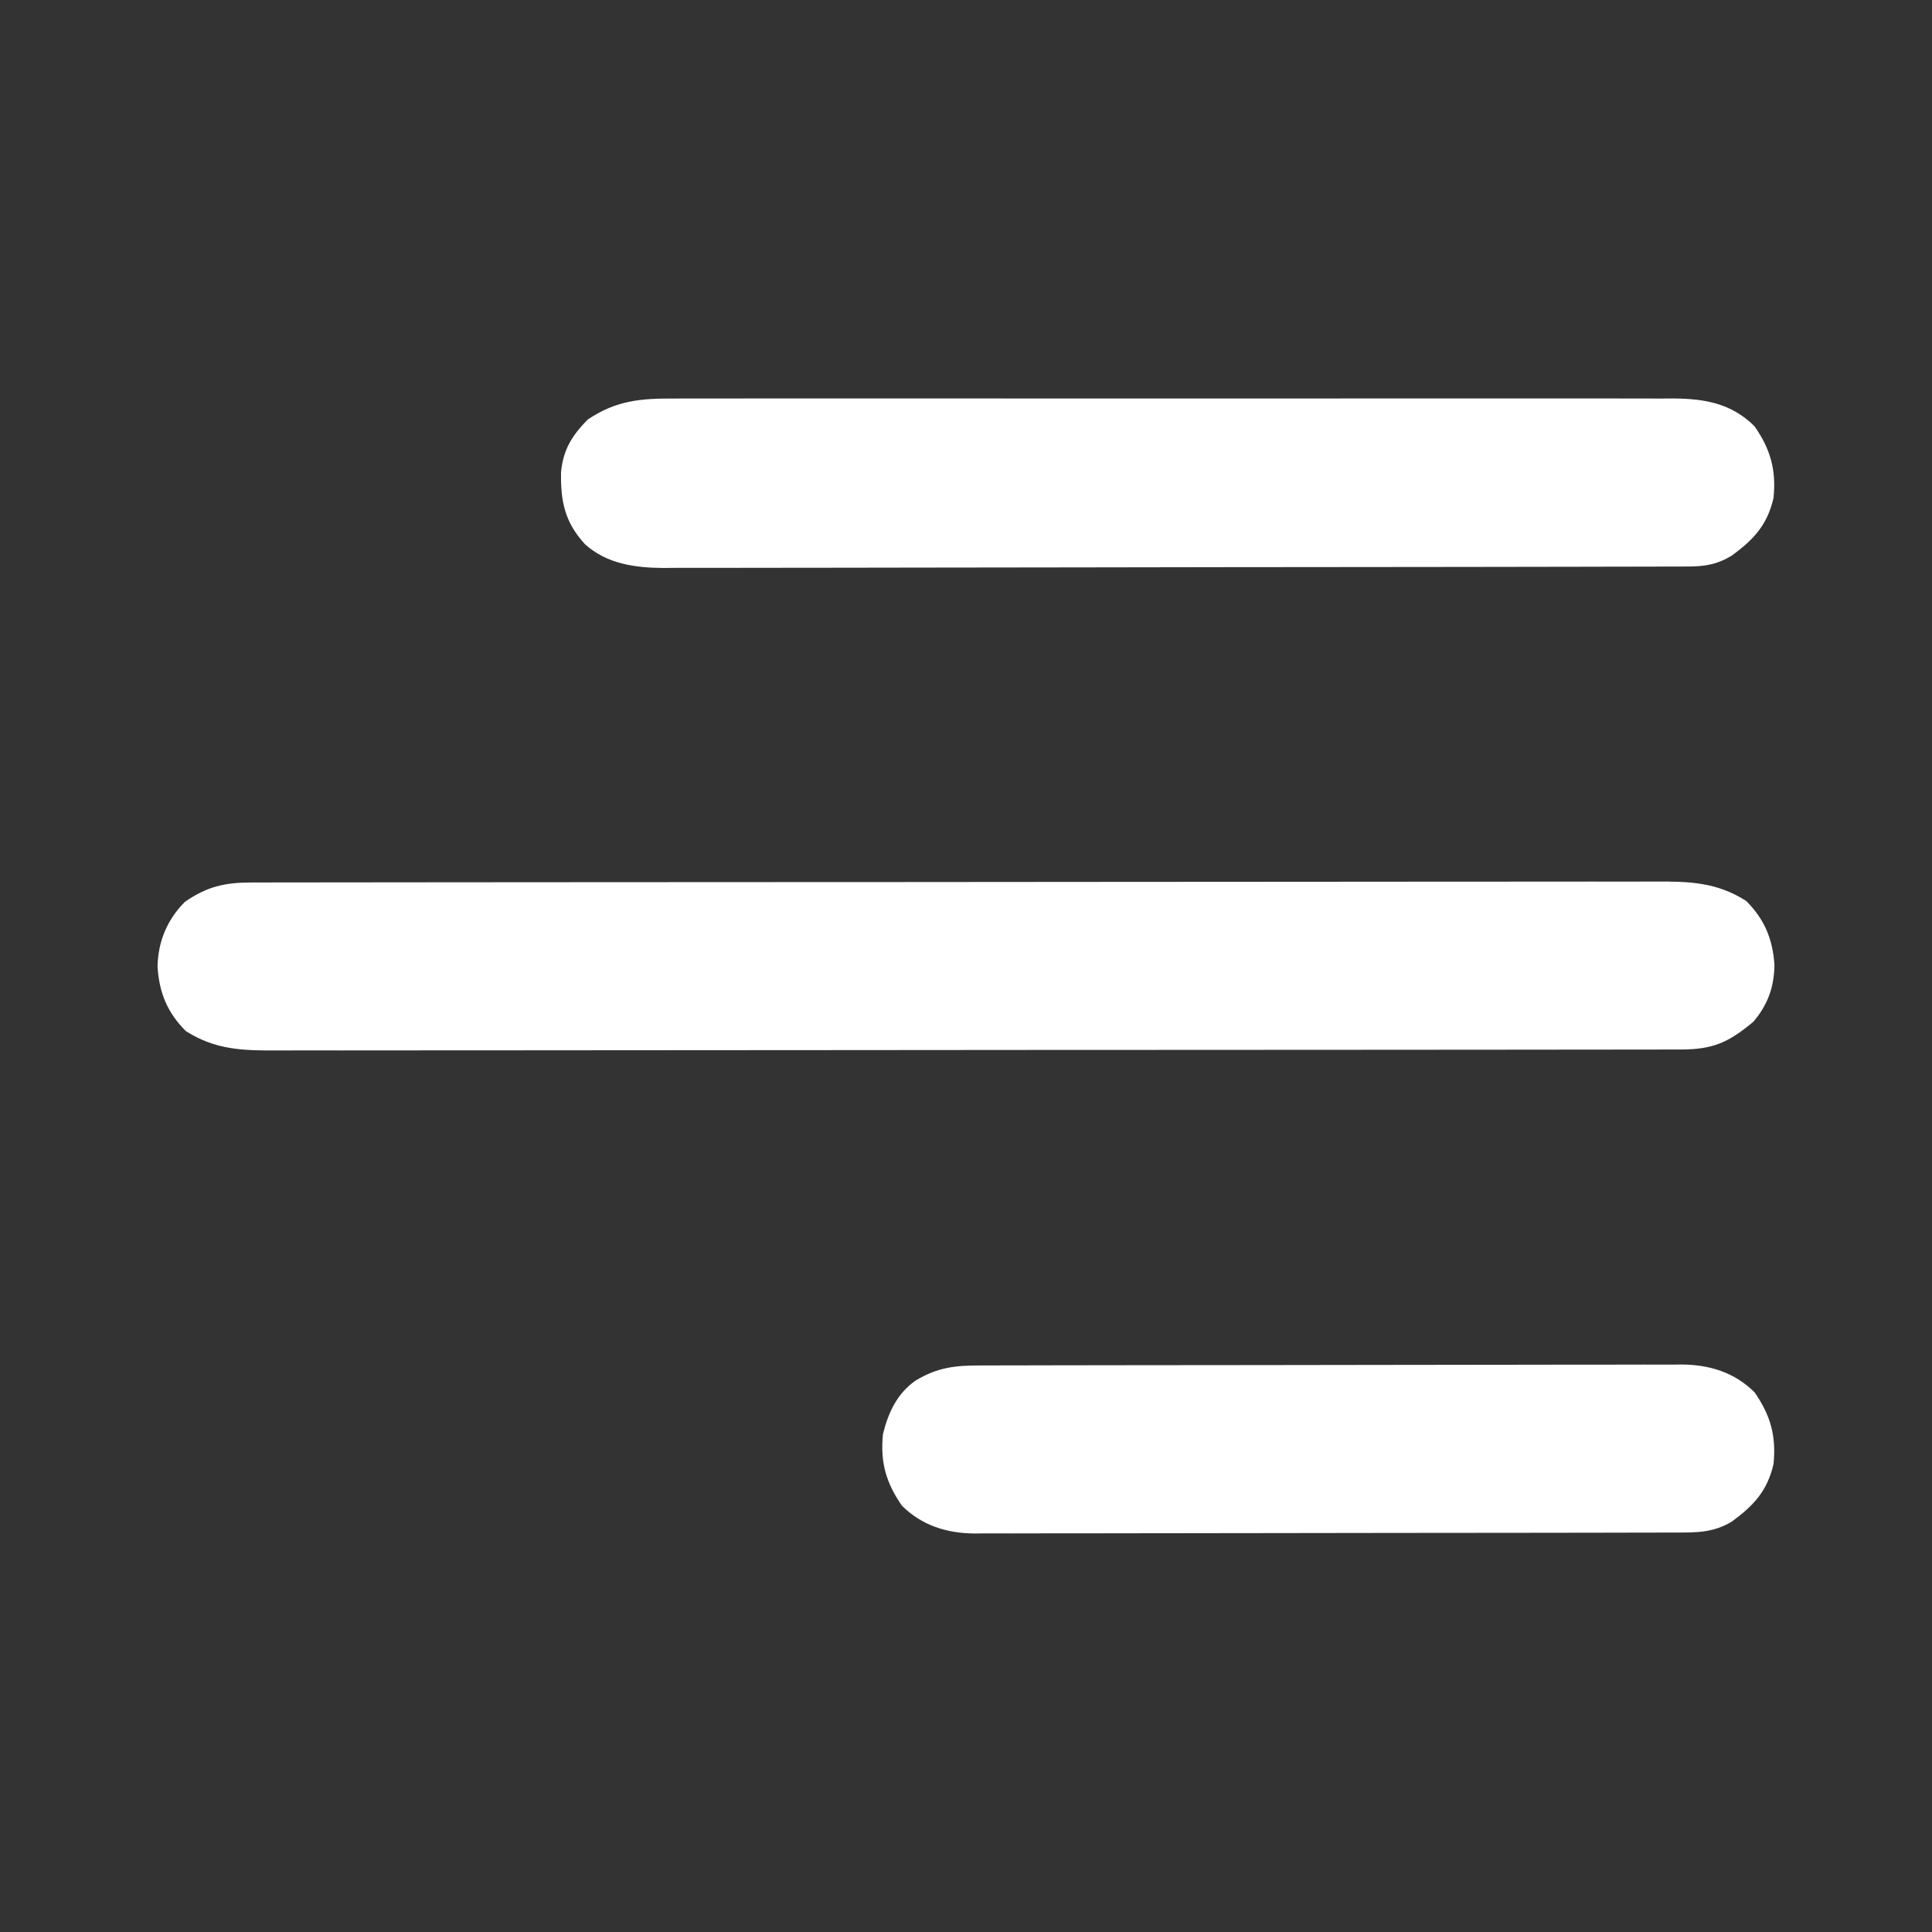
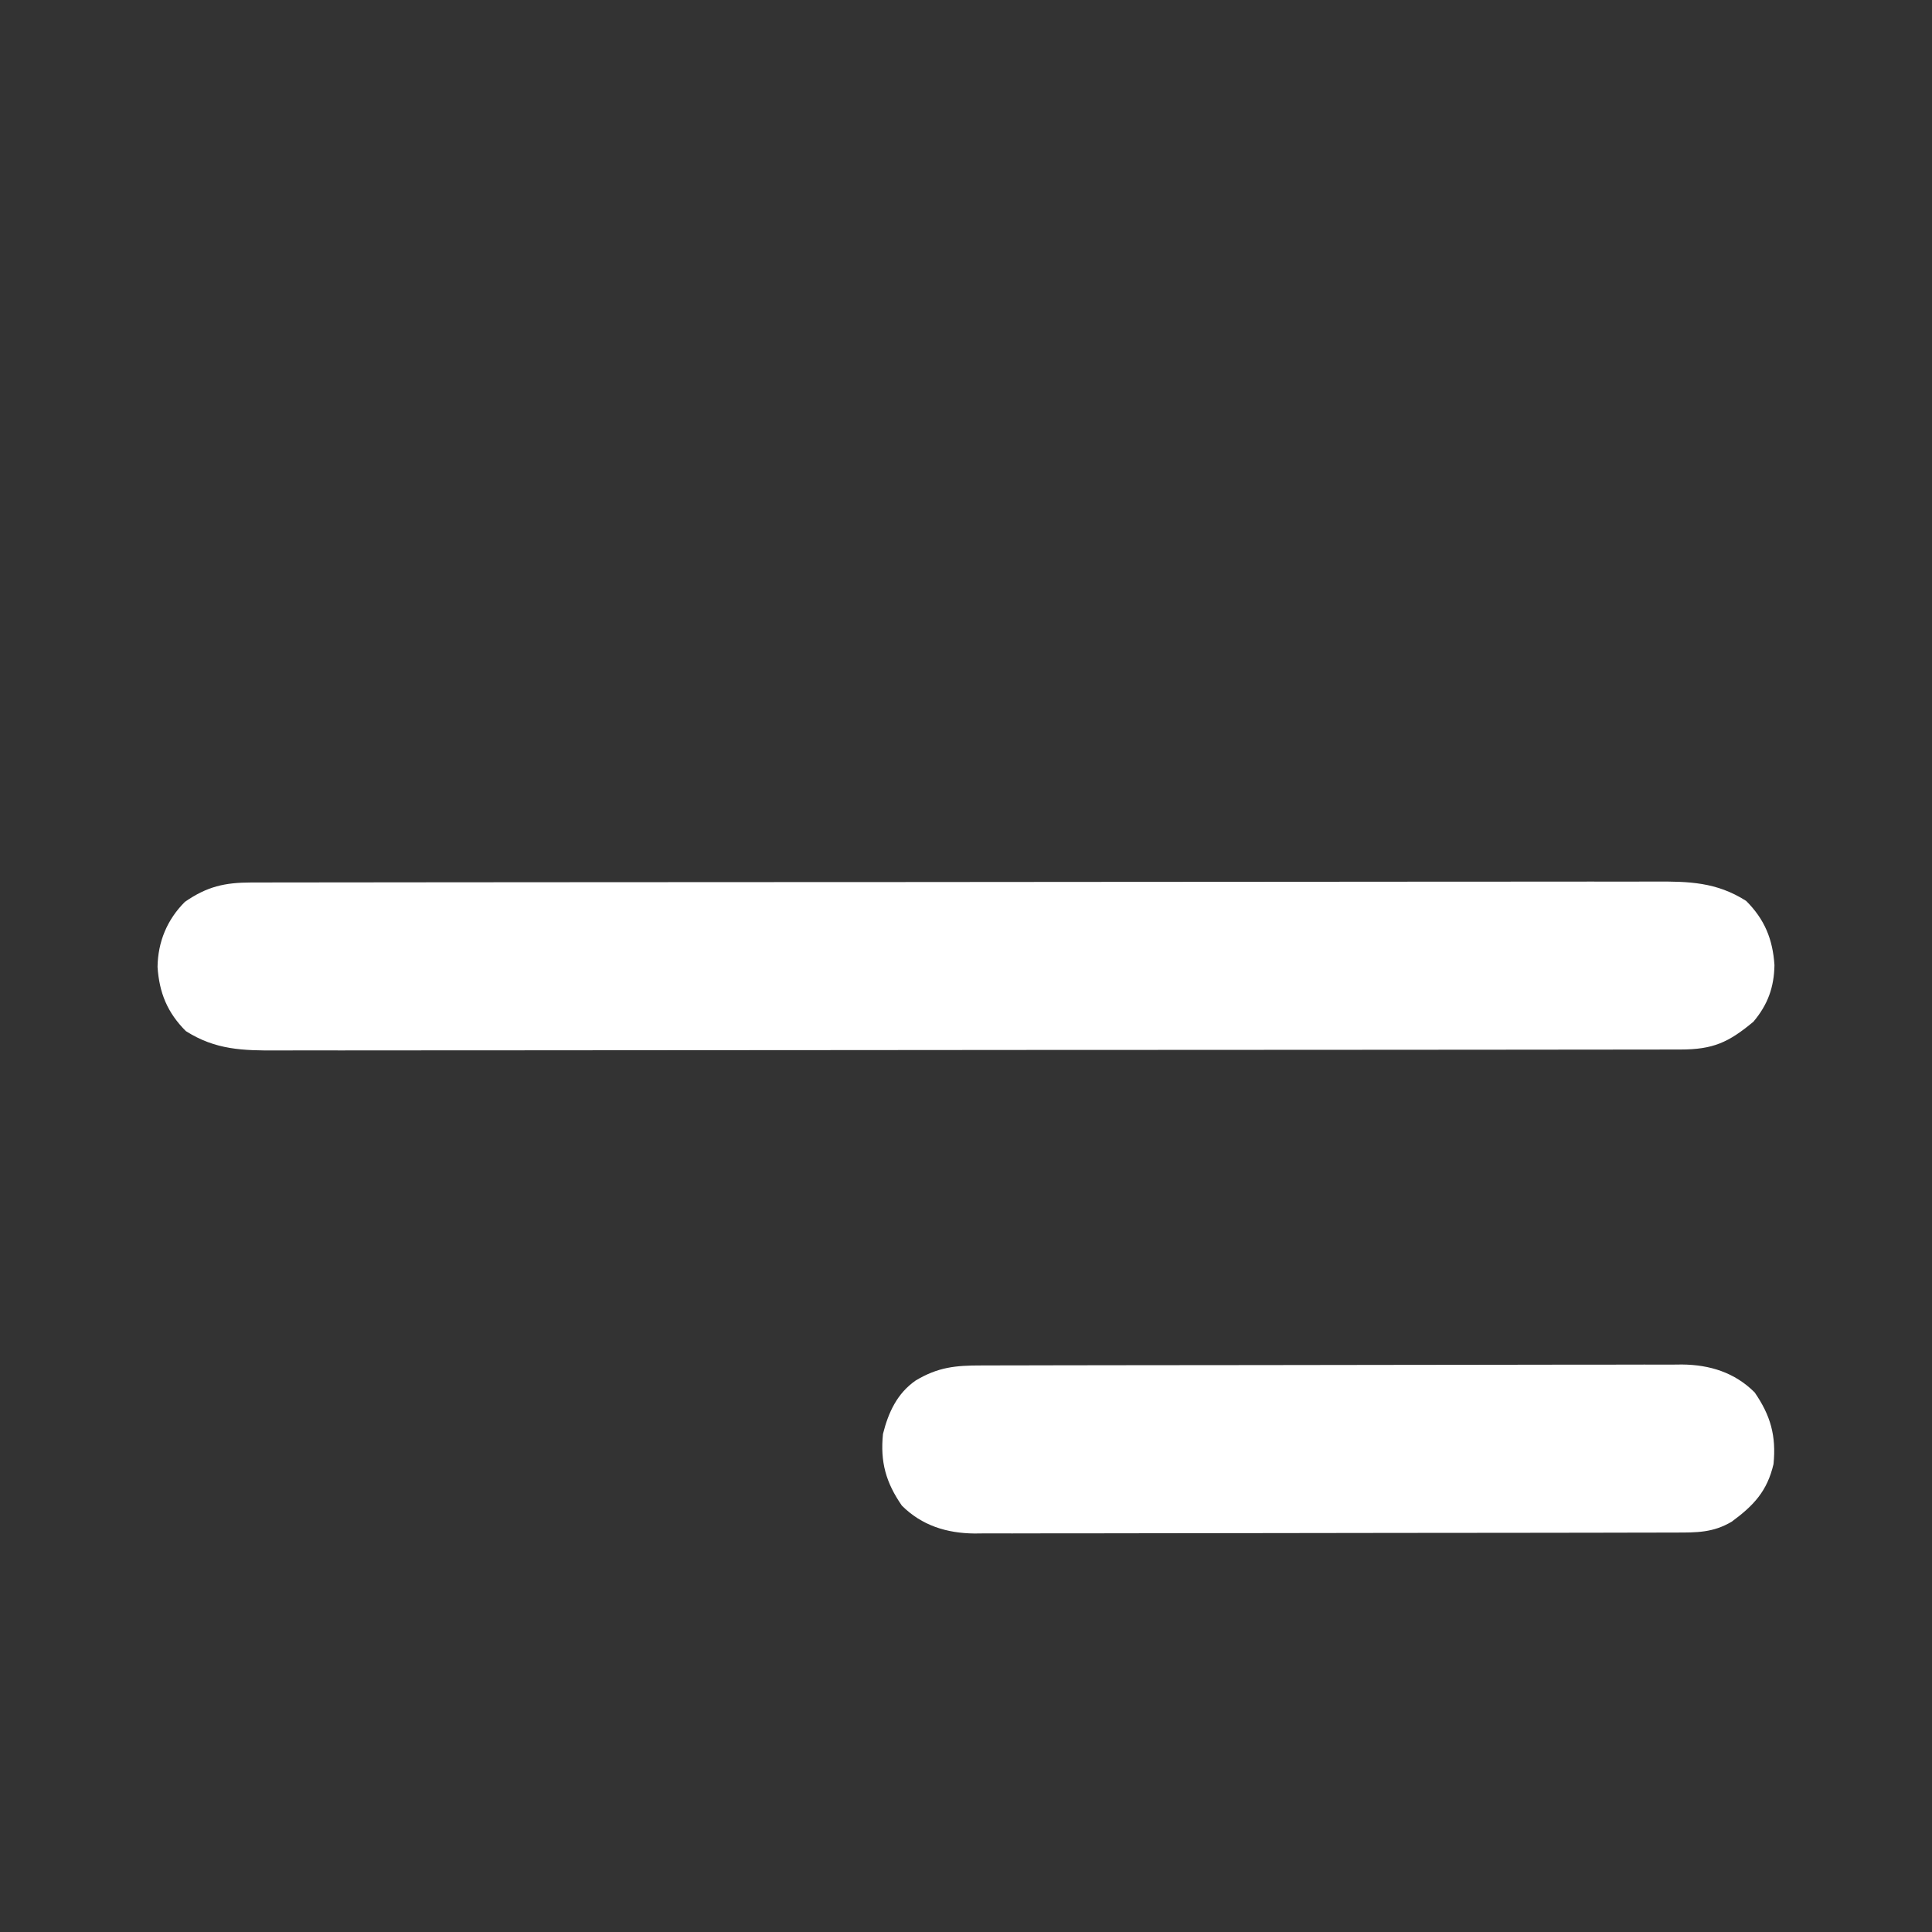
<svg xmlns="http://www.w3.org/2000/svg" width="512" height="512" viewBox="0 0 512 512" fill="none">
  <rect x="0" y="0" width="512" height="512" fill="#333333" stroke="none" />
  <path d="M66.592 233.869C67.256 233.867 67.92 233.864 68.604 233.862C70.839 233.857 73.074 233.858 75.309 233.86C76.924 233.857 78.538 233.854 80.153 233.851C84.598 233.842 89.043 233.841 93.488 233.84C98.279 233.838 103.07 233.831 107.86 233.824C118.34 233.81 128.819 233.804 139.298 233.8C145.84 233.797 152.382 233.793 158.923 233.788C177.031 233.776 195.138 233.766 213.245 233.762C214.984 233.762 214.984 233.762 216.758 233.762C217.92 233.762 219.082 233.761 220.279 233.761C222.634 233.761 224.988 233.76 227.343 233.76C228.511 233.76 229.679 233.759 230.882 233.759C249.81 233.755 268.739 233.738 287.667 233.714C307.094 233.691 326.522 233.678 345.949 233.677C356.859 233.676 367.769 233.67 378.68 233.652C387.969 233.637 397.259 233.632 406.549 233.64C411.289 233.644 416.029 233.643 420.769 233.629C425.109 233.616 429.449 233.617 433.789 233.63C435.359 233.631 436.928 233.628 438.497 233.62C447.582 233.572 454.878 233.741 462.75 238.75C467.657 243.657 469.794 248.906 470.25 255.75C470.151 261.647 468.48 266.24 464.688 270.75C458.077 276.285 453.922 278.122 445.408 278.131C444.744 278.133 444.08 278.136 443.396 278.138C441.161 278.143 438.926 278.142 436.691 278.14C435.076 278.143 433.462 278.146 431.847 278.149C427.402 278.158 422.957 278.159 418.512 278.16C413.721 278.162 408.93 278.169 404.14 278.176C393.66 278.19 383.181 278.196 372.702 278.2C366.16 278.203 359.618 278.207 353.077 278.212C334.969 278.224 316.862 278.234 298.755 278.238C297.016 278.238 297.016 278.238 295.242 278.238C294.08 278.238 292.918 278.239 291.721 278.239C289.366 278.239 287.012 278.24 284.657 278.24C283.489 278.24 282.321 278.241 281.118 278.241C262.19 278.245 243.261 278.262 224.333 278.286C204.906 278.309 185.478 278.322 166.051 278.323C155.141 278.324 144.231 278.33 133.32 278.348C124.031 278.363 114.741 278.368 105.451 278.36C100.711 278.356 95.971 278.357 91.231 278.371C86.891 278.384 82.551 278.383 78.211 278.37C76.641 278.369 75.072 278.372 73.503 278.38C64.418 278.428 57.122 278.259 49.25 273.25C44.343 268.343 42.206 263.094 41.75 256.25C41.849 249.594 44.282 243.718 49 239C54.876 234.936 59.549 233.876 66.592 233.869Z" fill="white" />
-   <path d="M178.728 105.619C180.476 105.612 180.476 105.612 182.258 105.605C185.474 105.595 188.69 105.598 191.906 105.608C195.381 105.615 198.856 105.604 202.332 105.596C209.133 105.583 215.933 105.585 222.734 105.594C228.263 105.601 233.791 105.602 239.32 105.599C240.107 105.598 240.895 105.598 241.706 105.597C243.306 105.596 244.906 105.595 246.506 105.594C261.502 105.586 276.497 105.596 291.492 105.612C304.352 105.625 317.211 105.623 330.071 105.609C345.013 105.593 359.956 105.587 374.898 105.596C376.493 105.597 378.087 105.598 379.681 105.599C380.465 105.599 381.249 105.599 382.057 105.6C387.578 105.603 393.098 105.598 398.618 105.591C405.348 105.583 412.077 105.585 418.807 105.601C422.239 105.609 425.67 105.612 429.102 105.602C432.826 105.594 436.549 105.604 440.272 105.619C441.893 105.609 441.893 105.609 443.546 105.599C451.812 105.663 458.904 106.904 465 113C469.241 119.131 470.742 124.567 470 132C468.334 139.122 464.808 142.937 458.938 147.25C454.878 149.669 451.767 150.124 447.085 150.134C446.09 150.139 445.096 150.143 444.071 150.148C442.981 150.148 441.89 150.147 440.767 150.147C439.607 150.151 438.446 150.155 437.251 150.158C434.03 150.167 430.809 150.172 427.588 150.175C424.114 150.179 420.64 150.188 417.166 150.197C408.776 150.217 400.386 150.227 391.996 150.236C388.043 150.24 384.091 150.245 380.138 150.251C366.996 150.268 353.854 150.282 340.712 150.289C337.302 150.291 333.892 150.293 330.483 150.295C329.211 150.296 329.211 150.296 327.915 150.297C314.19 150.305 300.465 150.33 286.741 150.363C272.645 150.396 258.549 150.414 244.453 150.417C236.54 150.419 228.628 150.428 220.716 150.453C213.977 150.475 207.238 150.483 200.499 150.474C197.062 150.469 193.627 150.471 190.19 150.49C186.458 150.508 182.727 150.501 178.996 150.488C177.918 150.499 176.841 150.51 175.732 150.521C168.246 150.457 160.82 149.436 155.055 144.25C149.656 138.39 148.534 132.847 148.688 125.008C149.308 119.032 151.608 115.424 155.75 111.187C163.316 106.095 169.84 105.564 178.728 105.619Z" fill="white" />
  <path d="M260.02 361.86C260.834 361.857 261.649 361.854 262.488 361.851C265.221 361.842 267.954 361.84 270.686 361.839C272.644 361.834 274.602 361.829 276.561 361.824C281.883 361.811 287.205 361.804 292.528 361.8C295.853 361.797 299.179 361.793 302.504 361.788C312.91 361.775 323.315 361.765 333.72 361.761C345.731 361.757 357.741 361.739 369.751 361.71C379.035 361.688 388.319 361.678 397.603 361.677C403.148 361.676 408.693 361.67 414.237 361.652C419.454 361.636 424.671 361.634 429.888 361.642C431.8 361.643 433.713 361.639 435.625 361.629C438.241 361.616 440.856 361.622 443.472 361.633C444.224 361.624 444.976 361.616 445.751 361.608C453.073 361.676 459.701 363.701 465 369C469.24 375.131 470.742 380.567 470 388C468.334 395.122 464.808 398.937 458.937 403.25C453.999 406.192 449.636 406.147 443.98 406.14C443.165 406.143 442.351 406.146 441.512 406.149C438.779 406.158 436.046 406.16 433.313 406.161C431.355 406.166 429.397 406.171 427.439 406.176C422.117 406.189 416.794 406.196 411.472 406.2C408.146 406.203 404.821 406.207 401.495 406.212C391.09 406.225 380.685 406.235 370.279 406.239C358.269 406.243 346.259 406.261 334.249 406.29C324.965 406.312 315.681 406.322 306.397 406.323C300.852 406.324 295.307 406.33 289.763 406.348C284.546 406.364 279.329 406.366 274.112 406.358C272.2 406.357 270.287 406.361 268.375 406.371C265.759 406.384 263.144 406.378 260.528 406.367C259.776 406.376 259.023 406.384 258.249 406.392C250.926 406.324 244.299 404.299 239 399C234.765 392.876 233.245 387.428 234 380C235.416 374.348 237.748 369.249 242.672 365.844C248.601 362.296 253.232 361.852 260.02 361.86Z" fill="white" />
</svg>